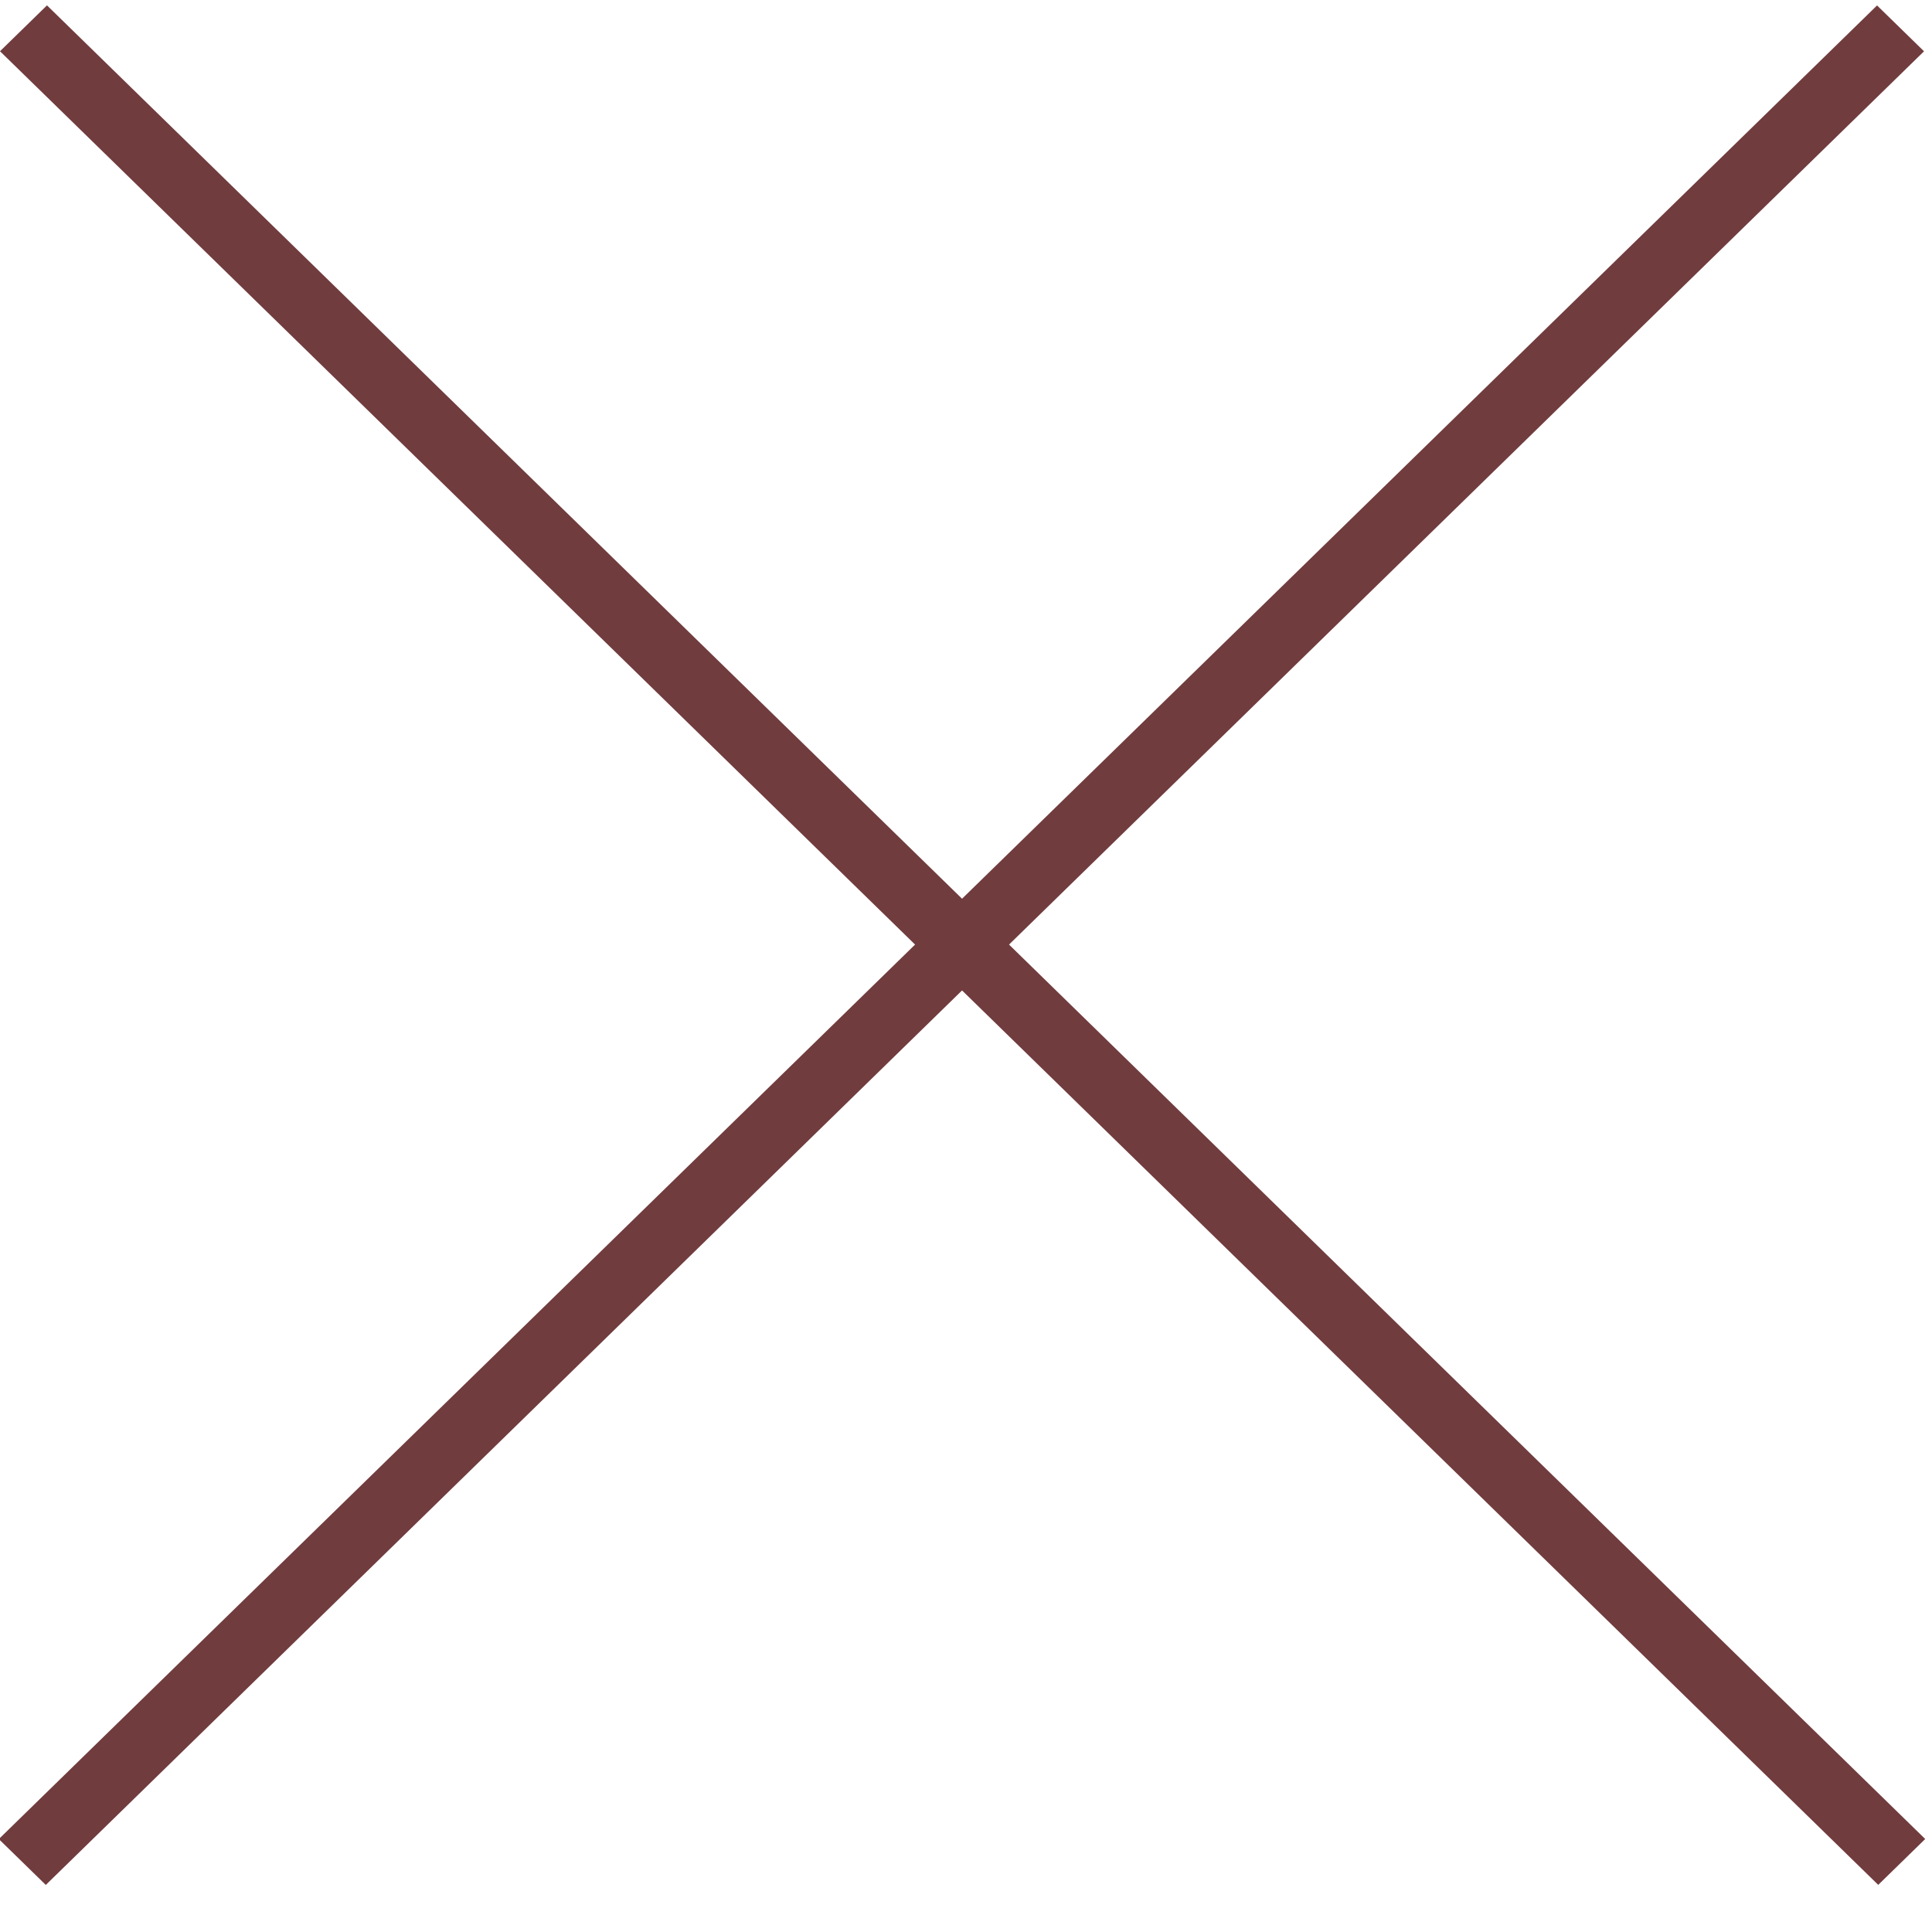
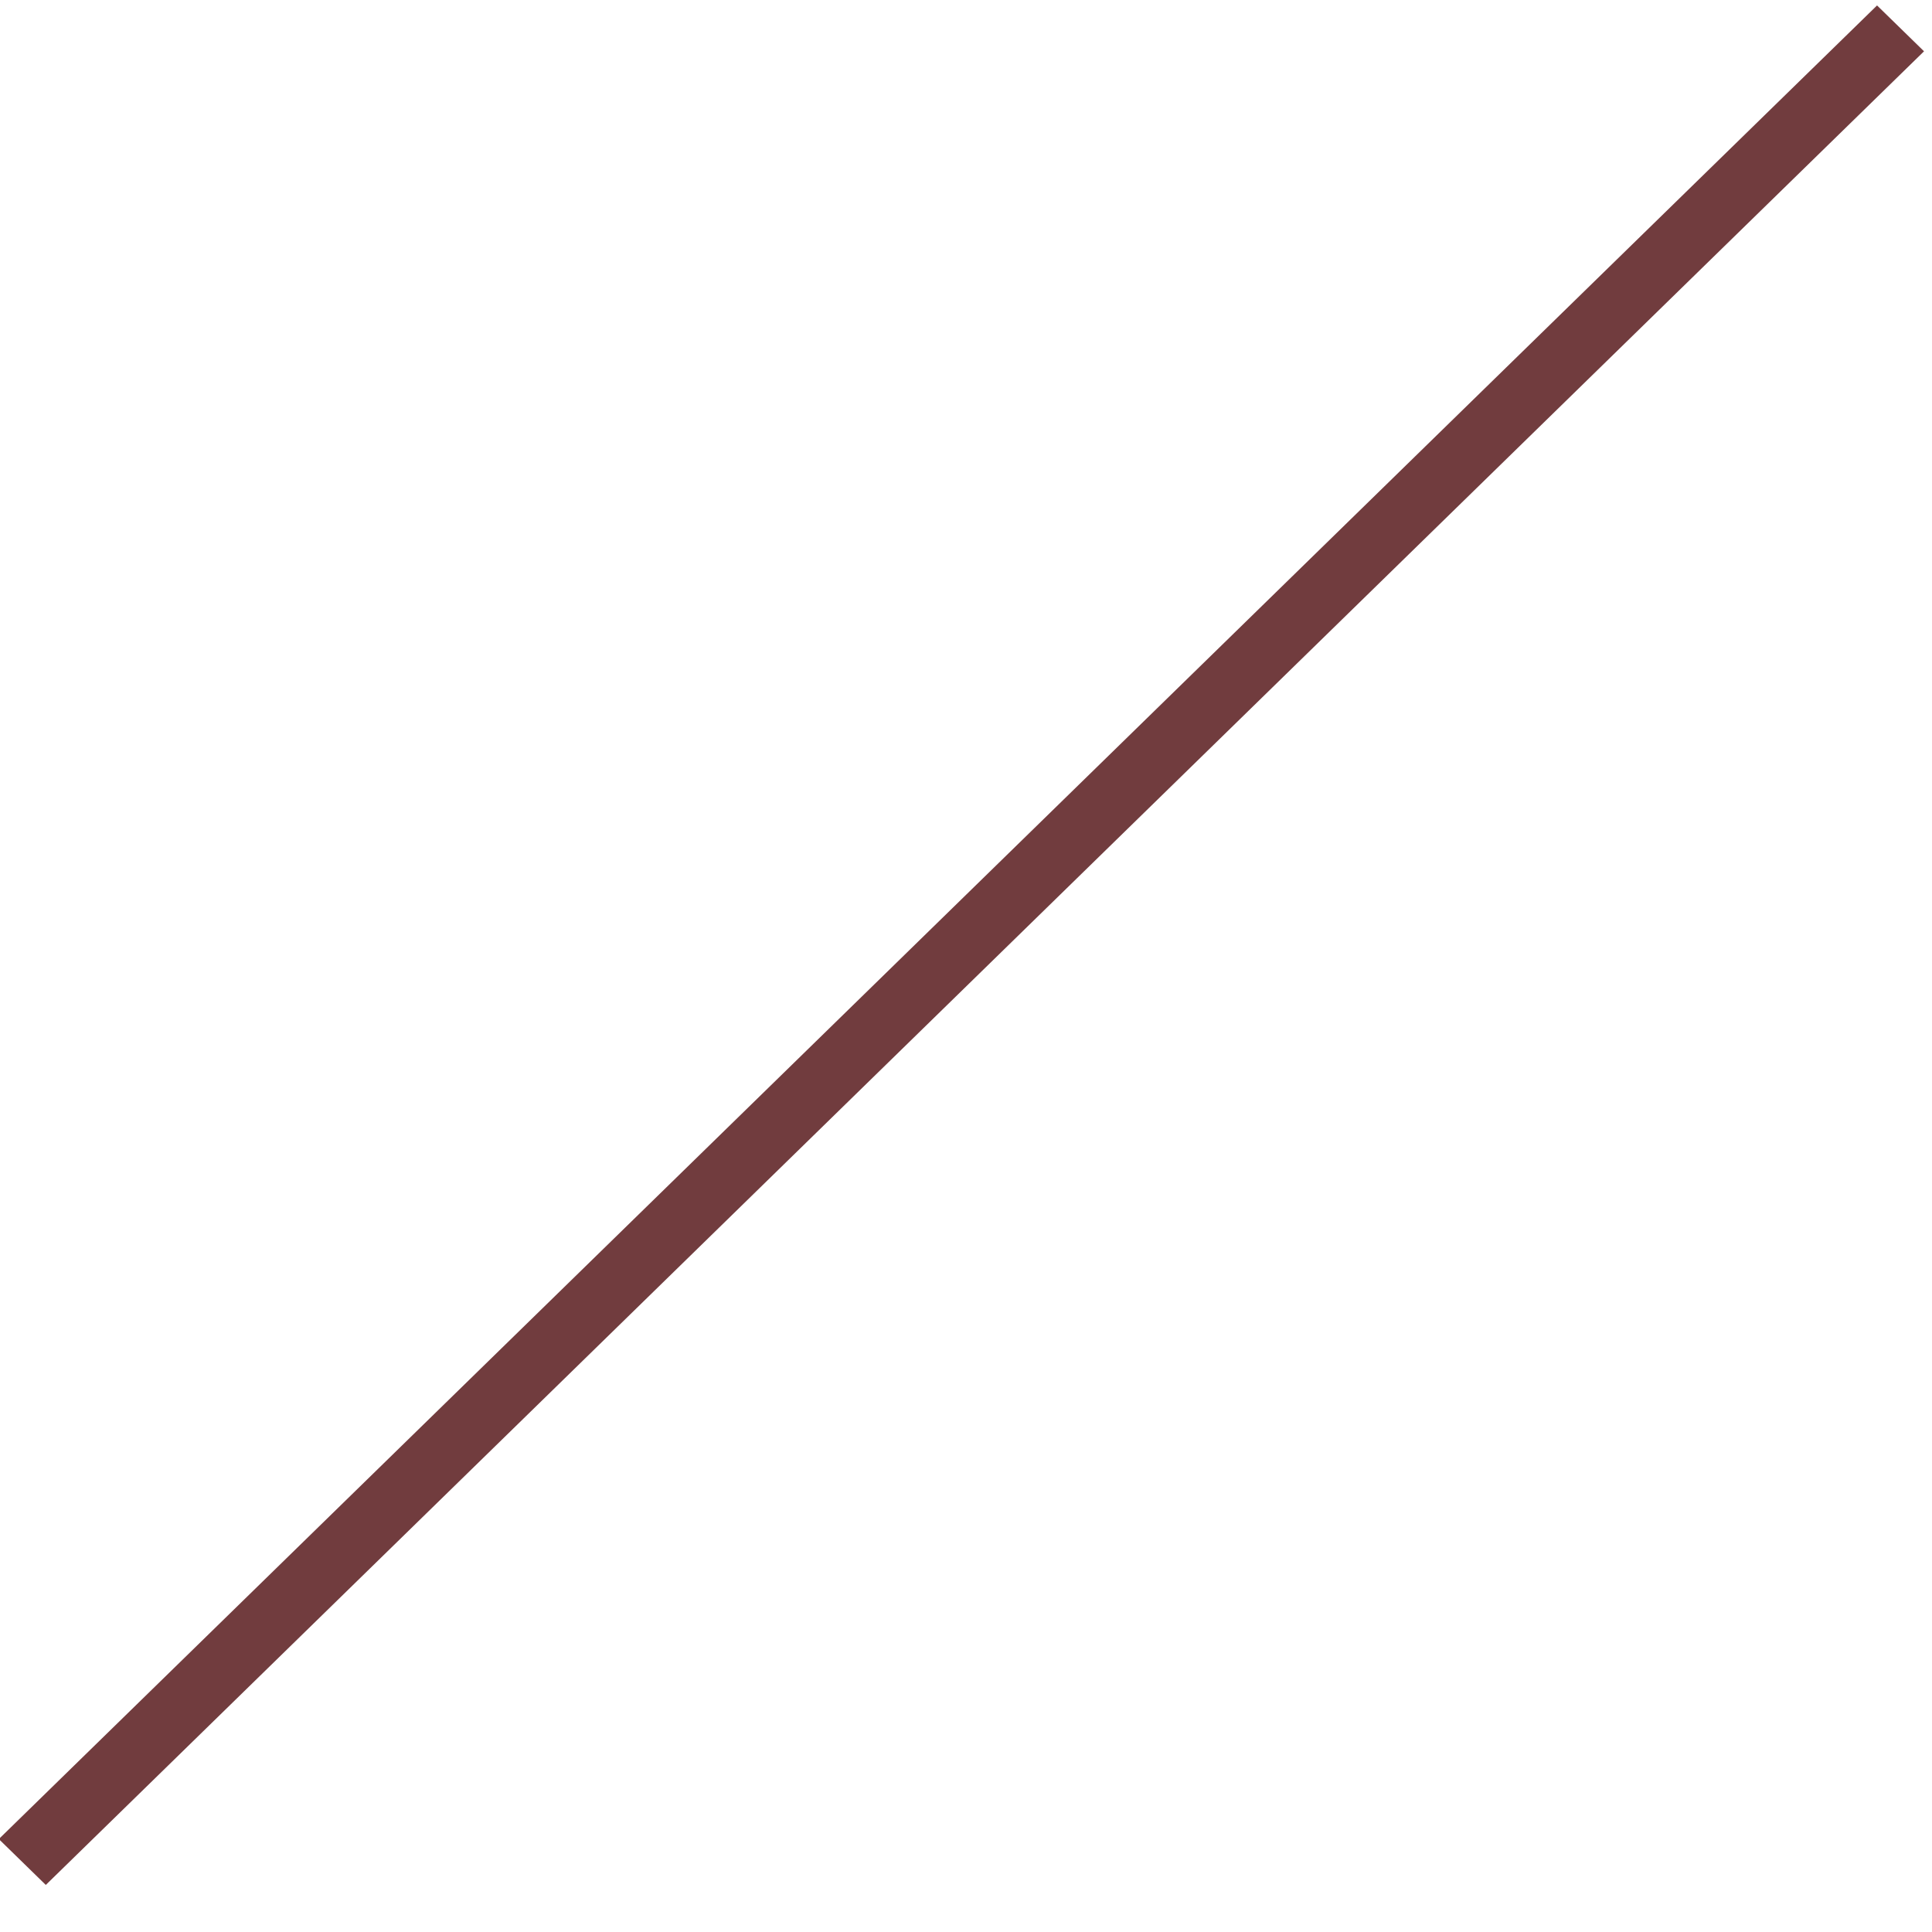
<svg xmlns="http://www.w3.org/2000/svg" width="27" height="27" viewBox="0 0 27 27" fill="none">
  <rect width="0.917" height="36.66" transform="matrix(0.716 0.699 -0.716 0.699 26.232 0.076)" fill="#713C3E" />
-   <rect width="0.917" height="36.66" transform="matrix(0.716 -0.699 0.716 0.699 0 0.716)" fill="#713C3E" />
</svg>